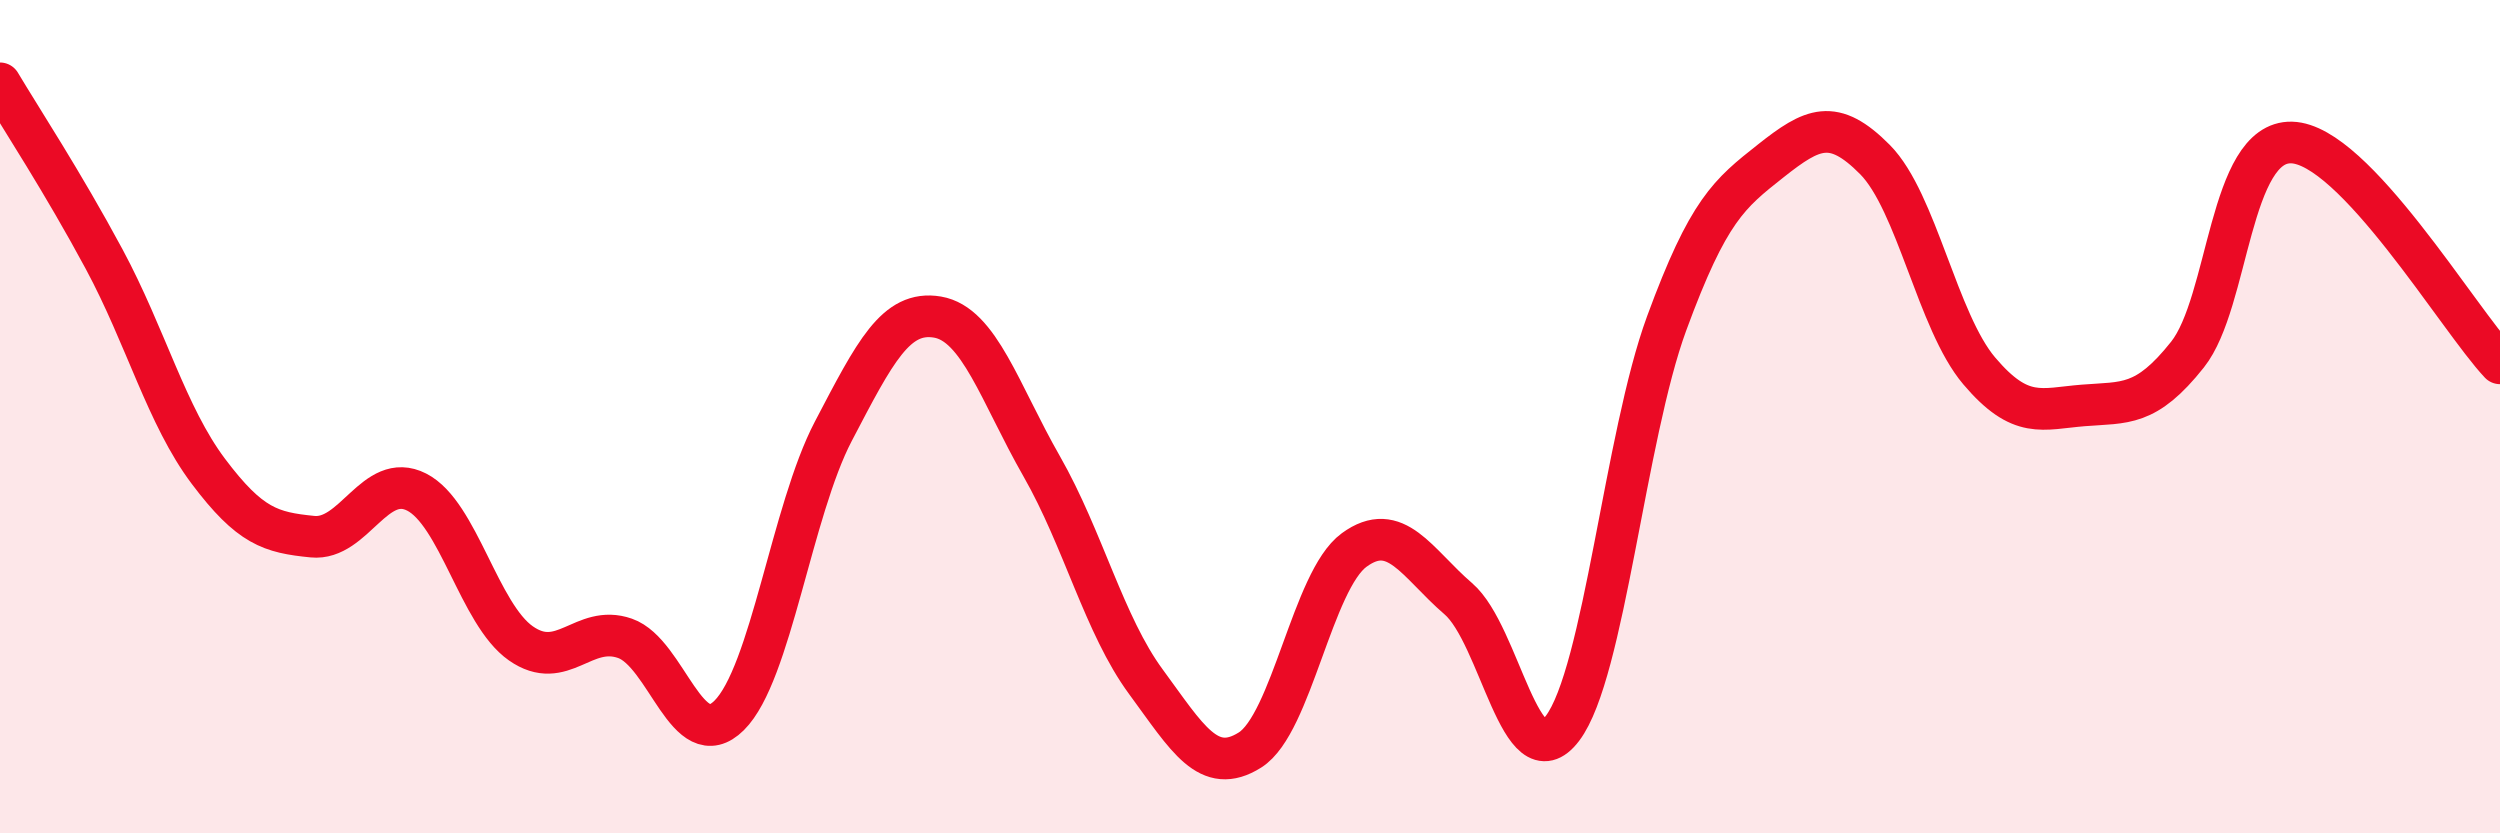
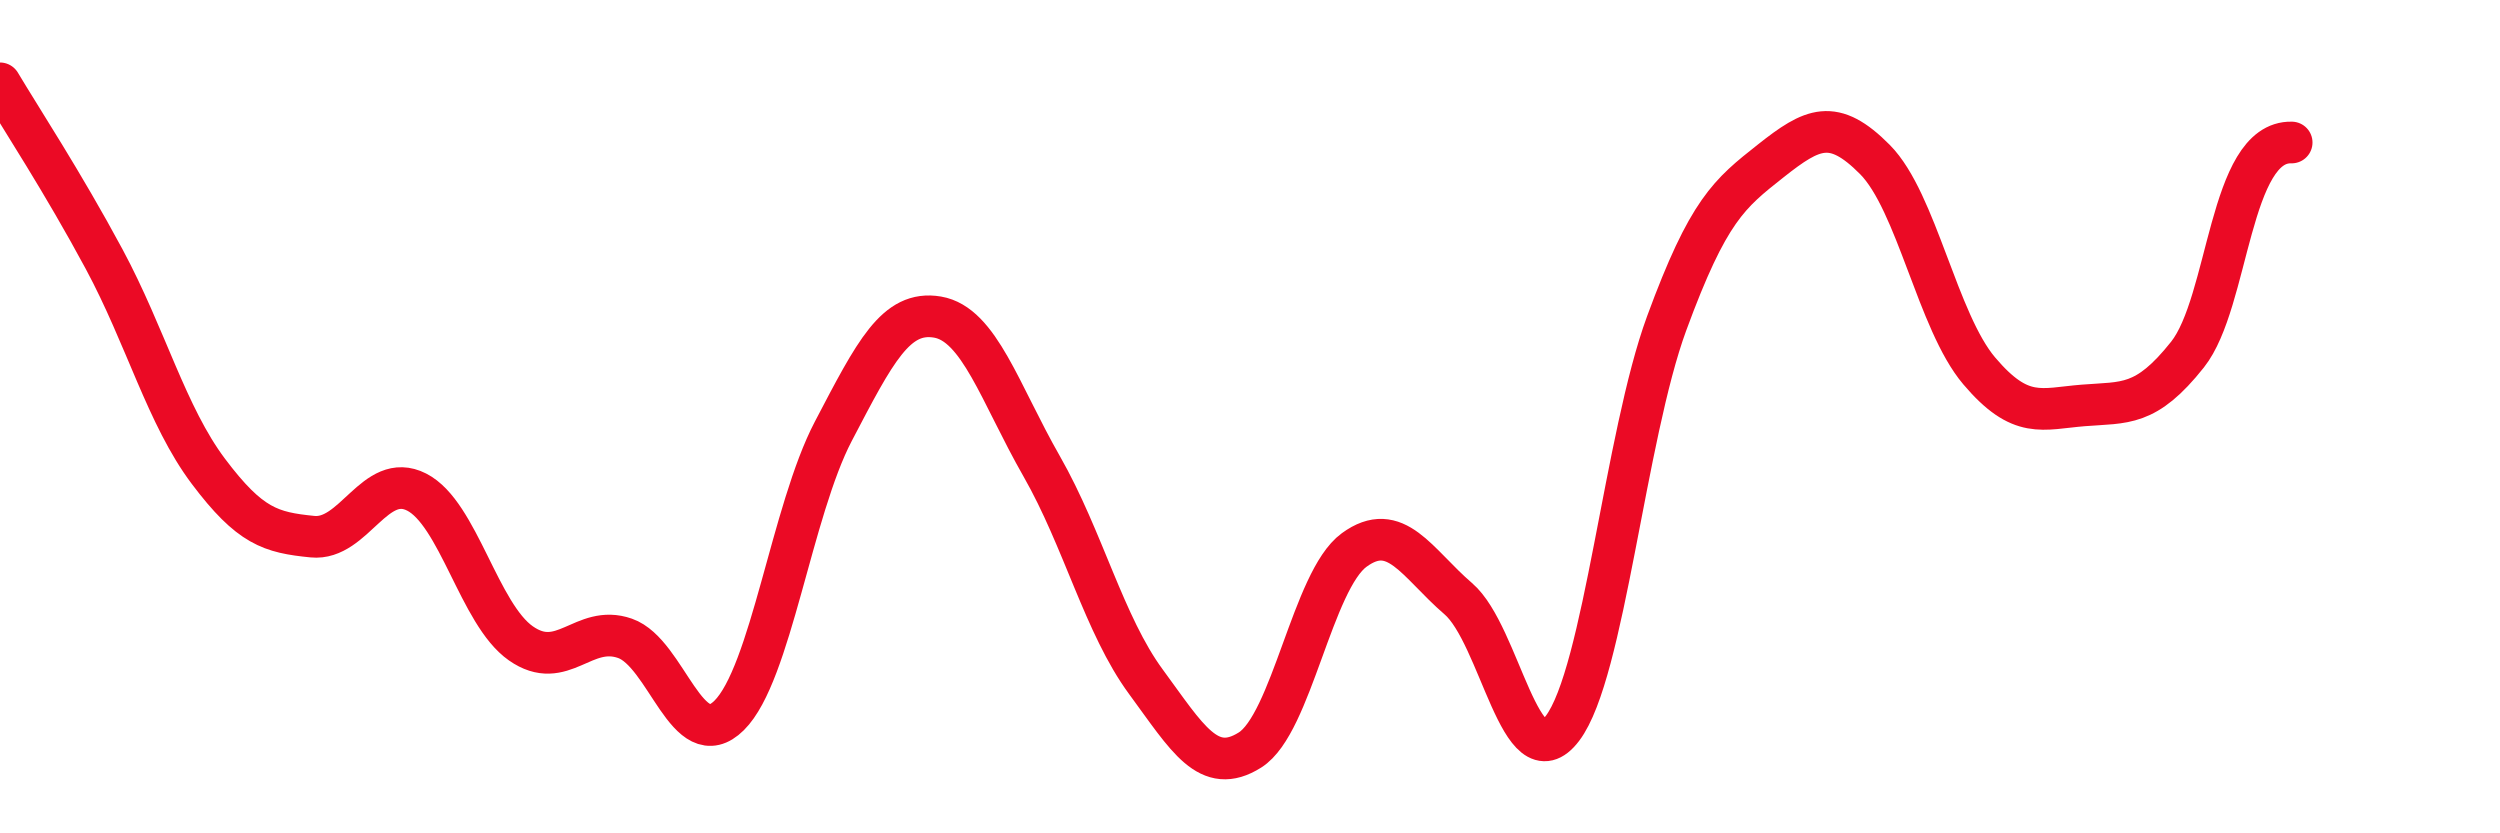
<svg xmlns="http://www.w3.org/2000/svg" width="60" height="20" viewBox="0 0 60 20">
-   <path d="M 0,2 C 0.5,2.84 1.5,4.36 2.5,6.22 C 3.5,8.08 4,9.98 5,11.31 C 6,12.64 6.5,12.78 7.5,12.88 C 8.5,12.98 9,11.3 10,11.81 C 11,12.32 11.5,14.74 12.5,15.44 C 13.5,16.14 14,14.97 15,15.32 C 16,15.67 16.5,18.16 17.5,17.17 C 18.5,16.18 19,12.26 20,10.35 C 21,8.44 21.5,7.44 22.5,7.61 C 23.5,7.78 24,9.44 25,11.19 C 26,12.94 26.5,15 27.5,16.36 C 28.5,17.72 29,18.63 30,18 C 31,17.37 31.5,13.93 32.5,13.2 C 33.5,12.47 34,13.51 35,14.37 C 36,15.23 36.5,18.8 37.5,17.48 C 38.5,16.16 39,10.48 40,7.76 C 41,5.04 41.5,4.65 42.5,3.86 C 43.5,3.07 44,2.82 45,3.83 C 46,4.84 46.5,7.72 47.5,8.9 C 48.5,10.08 49,9.81 50,9.73 C 51,9.65 51.5,9.77 52.5,8.51 C 53.5,7.25 53.5,3.38 55,3.42 C 56.5,3.46 59,7.66 60,8.72L60 20L0 20Z" fill="#EB0A25" opacity="0.1" stroke-linecap="round" stroke-linejoin="round" />
-   <path d="M 0,2 C 0.5,2.84 1.5,4.36 2.5,6.22 C 3.5,8.08 4,9.98 5,11.31 C 6,12.64 6.5,12.78 7.5,12.88 C 8.5,12.98 9,11.3 10,11.81 C 11,12.32 11.5,14.74 12.5,15.44 C 13.5,16.14 14,14.97 15,15.32 C 16,15.67 16.5,18.16 17.5,17.17 C 18.5,16.18 19,12.26 20,10.35 C 21,8.44 21.5,7.44 22.5,7.61 C 23.5,7.78 24,9.44 25,11.19 C 26,12.94 26.5,15 27.5,16.36 C 28.5,17.72 29,18.63 30,18 C 31,17.37 31.5,13.93 32.5,13.2 C 33.5,12.47 34,13.51 35,14.37 C 36,15.23 36.5,18.8 37.5,17.48 C 38.5,16.16 39,10.48 40,7.76 C 41,5.04 41.5,4.65 42.5,3.86 C 43.5,3.07 44,2.82 45,3.83 C 46,4.84 46.5,7.72 47.5,8.9 C 48.5,10.08 49,9.81 50,9.73 C 51,9.65 51.5,9.77 52.5,8.51 C 53.5,7.25 53.5,3.38 55,3.42 C 56.5,3.46 59,7.66 60,8.72" stroke="#EB0A25" stroke-width="1" fill="none" stroke-linecap="round" stroke-linejoin="round" />
+   <path d="M 0,2 C 0.5,2.84 1.5,4.36 2.5,6.22 C 3.5,8.08 4,9.98 5,11.31 C 6,12.64 6.5,12.78 7.5,12.88 C 8.5,12.98 9,11.3 10,11.81 C 11,12.32 11.5,14.74 12.5,15.44 C 13.5,16.14 14,14.97 15,15.32 C 16,15.67 16.5,18.16 17.5,17.17 C 18.5,16.18 19,12.26 20,10.35 C 21,8.44 21.5,7.44 22.5,7.61 C 23.5,7.78 24,9.44 25,11.19 C 26,12.94 26.5,15 27.5,16.36 C 28.5,17.72 29,18.63 30,18 C 31,17.37 31.5,13.93 32.5,13.2 C 33.5,12.47 34,13.51 35,14.37 C 36,15.23 36.5,18.8 37.5,17.48 C 38.5,16.16 39,10.48 40,7.76 C 41,5.04 41.5,4.65 42.5,3.86 C 43.5,3.07 44,2.82 45,3.83 C 46,4.84 46.5,7.72 47.5,8.9 C 48.5,10.08 49,9.81 50,9.73 C 51,9.65 51.5,9.77 52.5,8.51 C 53.5,7.25 53.5,3.38 55,3.42 " stroke="#EB0A25" stroke-width="1" fill="none" stroke-linecap="round" stroke-linejoin="round" />
</svg>